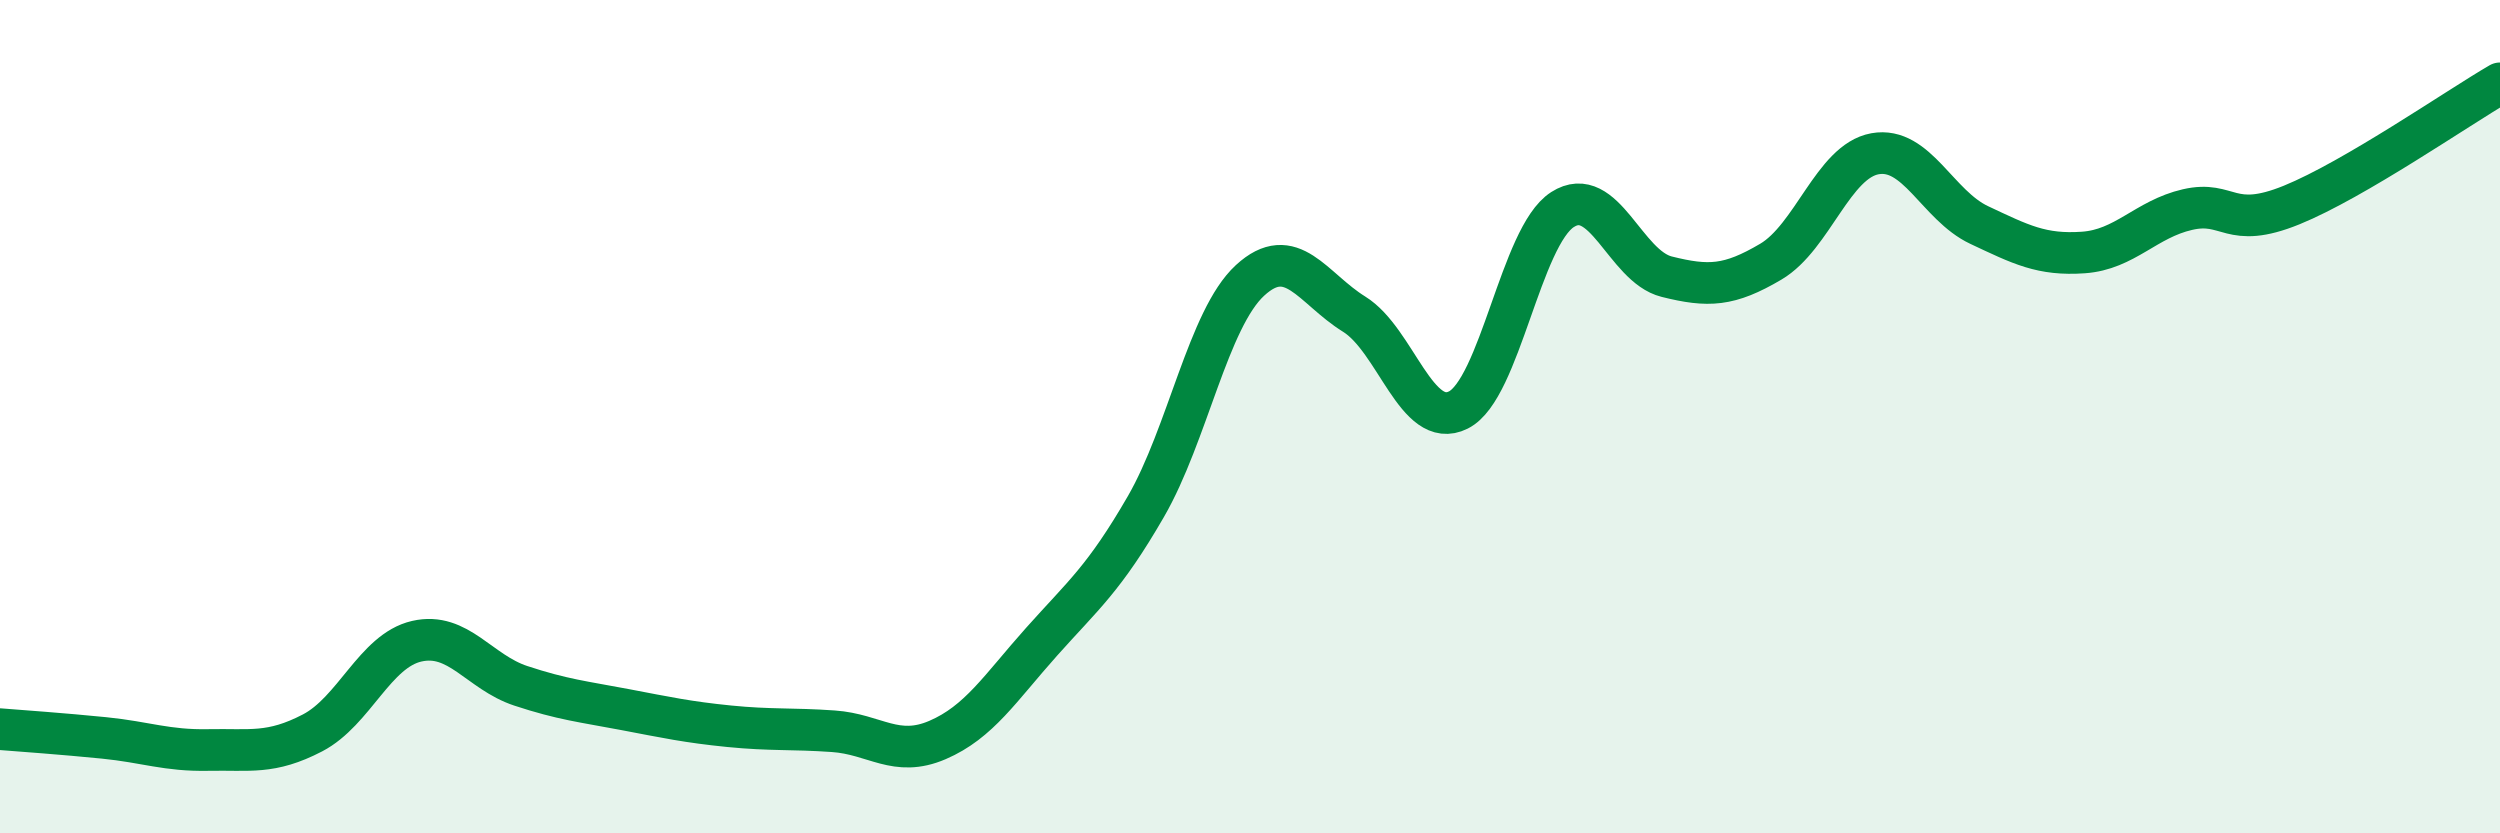
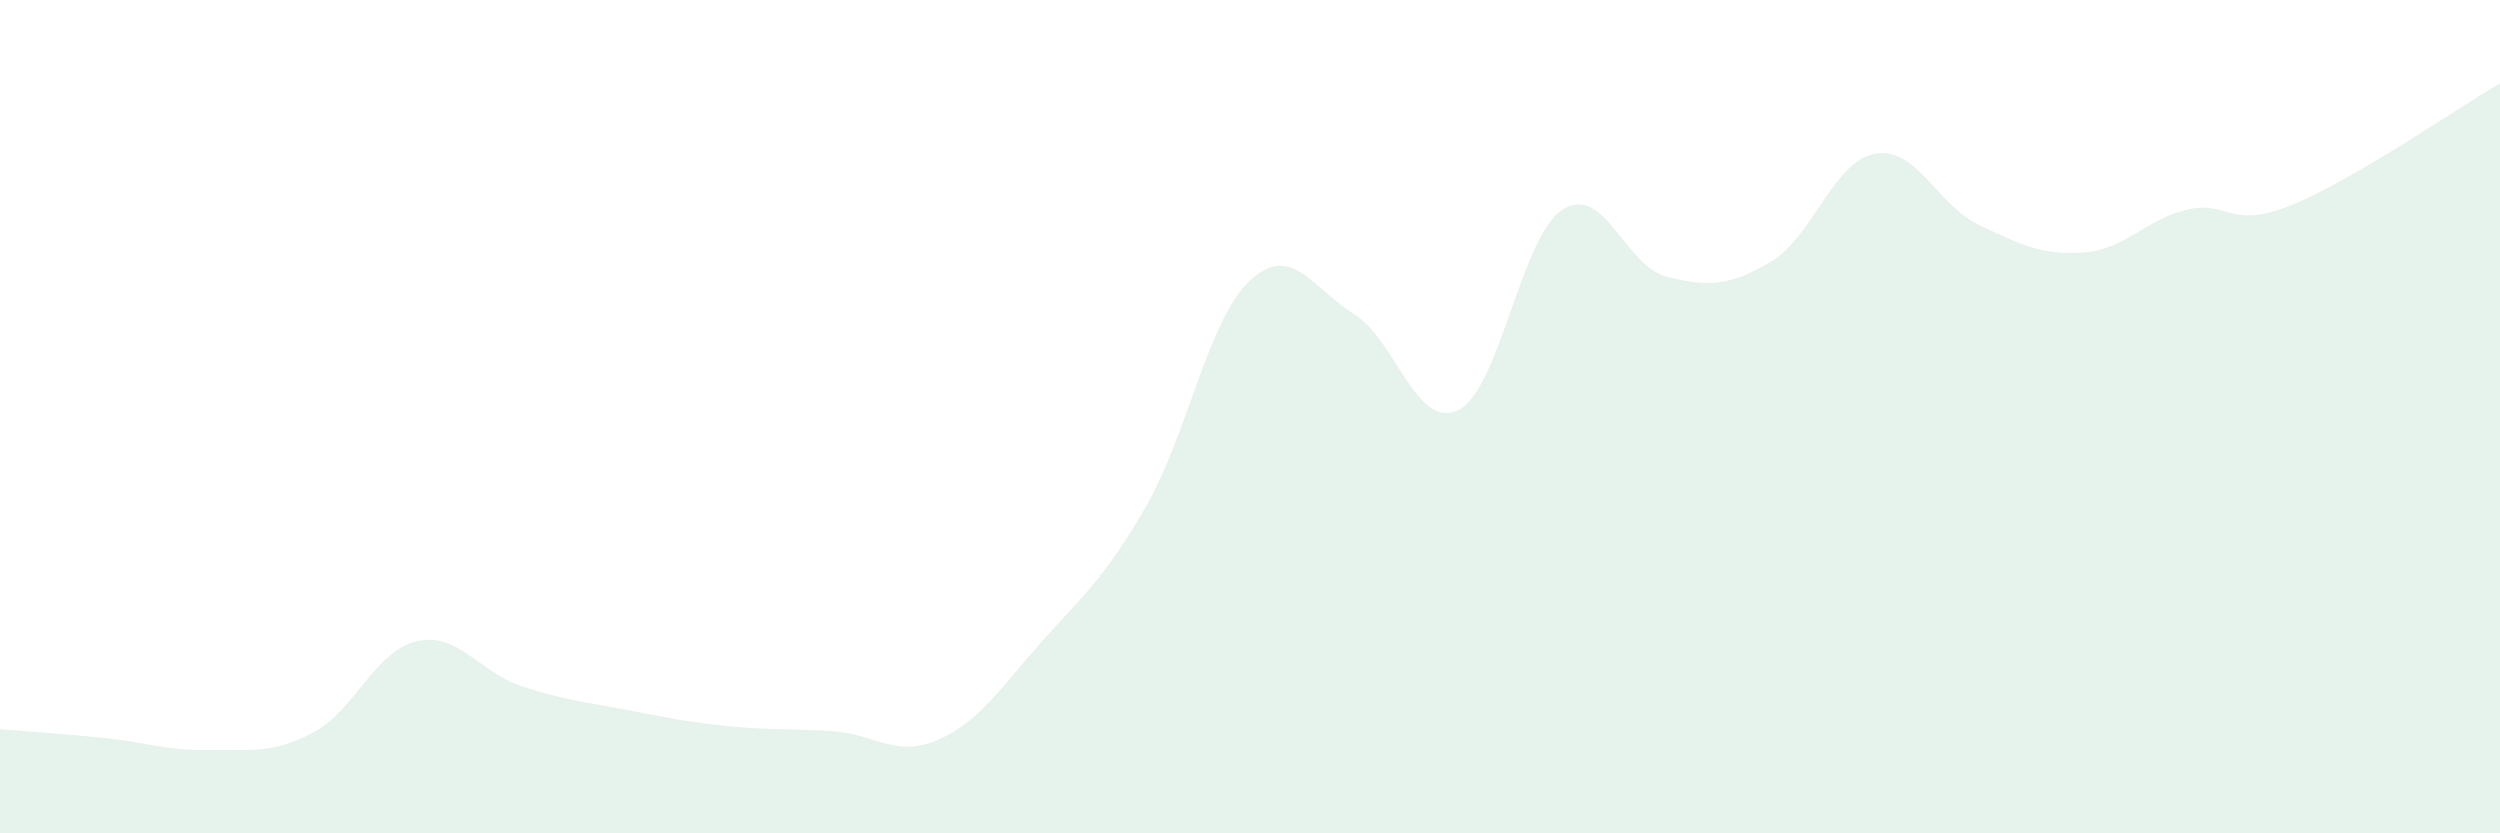
<svg xmlns="http://www.w3.org/2000/svg" width="60" height="20" viewBox="0 0 60 20">
-   <path d="M 0,17.5 C 0.5,17.54 1.5,17.61 2.5,17.71 C 3.5,17.81 4,18.02 5,18 C 6,17.98 6.5,18.11 7.5,17.59 C 8.5,17.07 9,15.62 10,15.39 C 11,15.16 11.5,16.13 12.5,16.46 C 13.5,16.79 14,16.84 15,17.03 C 16,17.22 16.5,17.33 17.5,17.43 C 18.5,17.53 19,17.48 20,17.55 C 21,17.62 21.5,18.19 22.5,17.76 C 23.5,17.33 24,16.52 25,15.4 C 26,14.28 26.5,13.89 27.5,12.16 C 28.5,10.43 29,7.65 30,6.73 C 31,5.81 31.5,6.92 32.5,7.54 C 33.5,8.16 34,10.34 35,9.84 C 36,9.34 36.5,5.67 37.5,5.03 C 38.5,4.39 39,6.39 40,6.64 C 41,6.89 41.5,6.87 42.5,6.28 C 43.5,5.69 44,3.87 45,3.69 C 46,3.51 46.5,4.93 47.5,5.4 C 48.5,5.87 49,6.13 50,6.06 C 51,5.99 51.5,5.26 52.5,5.03 C 53.5,4.8 53.5,5.53 55,4.92 C 56.5,4.31 59,2.58 60,2L60 20L0 20Z" fill="#008740" opacity="0.1" stroke-linecap="round" stroke-linejoin="round" />
-   <path d="M 0,17.5 C 0.5,17.54 1.5,17.61 2.5,17.71 C 3.5,17.81 4,18.02 5,18 C 6,17.98 6.5,18.11 7.5,17.59 C 8.5,17.07 9,15.62 10,15.39 C 11,15.16 11.5,16.13 12.5,16.46 C 13.5,16.79 14,16.84 15,17.03 C 16,17.22 16.5,17.33 17.5,17.43 C 18.5,17.53 19,17.48 20,17.55 C 21,17.62 21.5,18.19 22.5,17.76 C 23.5,17.33 24,16.52 25,15.4 C 26,14.28 26.5,13.89 27.5,12.16 C 28.5,10.43 29,7.65 30,6.73 C 31,5.81 31.5,6.92 32.5,7.54 C 33.5,8.16 34,10.34 35,9.84 C 36,9.34 36.5,5.67 37.5,5.03 C 38.5,4.39 39,6.39 40,6.64 C 41,6.89 41.5,6.87 42.5,6.28 C 43.5,5.69 44,3.87 45,3.69 C 46,3.51 46.5,4.93 47.5,5.4 C 48.5,5.87 49,6.13 50,6.06 C 51,5.99 51.5,5.26 52.5,5.03 C 53.5,4.8 53.5,5.53 55,4.92 C 56.5,4.31 59,2.58 60,2" stroke="#008740" stroke-width="1" fill="none" stroke-linecap="round" stroke-linejoin="round" />
+   <path d="M 0,17.5 C 0.5,17.54 1.5,17.61 2.5,17.71 C 3.5,17.81 4,18.02 5,18 C 6,17.98 6.5,18.11 7.5,17.59 C 8.5,17.07 9,15.62 10,15.39 C 11,15.16 11.5,16.13 12.5,16.46 C 13.5,16.79 14,16.84 15,17.03 C 16,17.22 16.5,17.33 17.5,17.43 C 18.5,17.53 19,17.48 20,17.55 C 21,17.62 21.5,18.19 22.5,17.76 C 23.5,17.33 24,16.52 25,15.4 C 26,14.28 26.5,13.89 27.5,12.16 C 28.5,10.43 29,7.65 30,6.73 C 31,5.81 31.5,6.92 32.5,7.54 C 33.5,8.16 34,10.34 35,9.84 C 36,9.34 36.5,5.67 37.5,5.03 C 38.5,4.39 39,6.39 40,6.64 C 41,6.89 41.5,6.87 42.5,6.28 C 43.5,5.69 44,3.87 45,3.69 C 46,3.51 46.5,4.93 47.5,5.4 C 48.5,5.87 49,6.13 50,6.06 C 51,5.99 51.5,5.26 52.5,5.03 C 53.5,4.8 53.5,5.53 55,4.92 C 56.5,4.31 59,2.58 60,2L60 20L0 20" fill="#008740" opacity="0.1" stroke-linecap="round" stroke-linejoin="round" />
</svg>